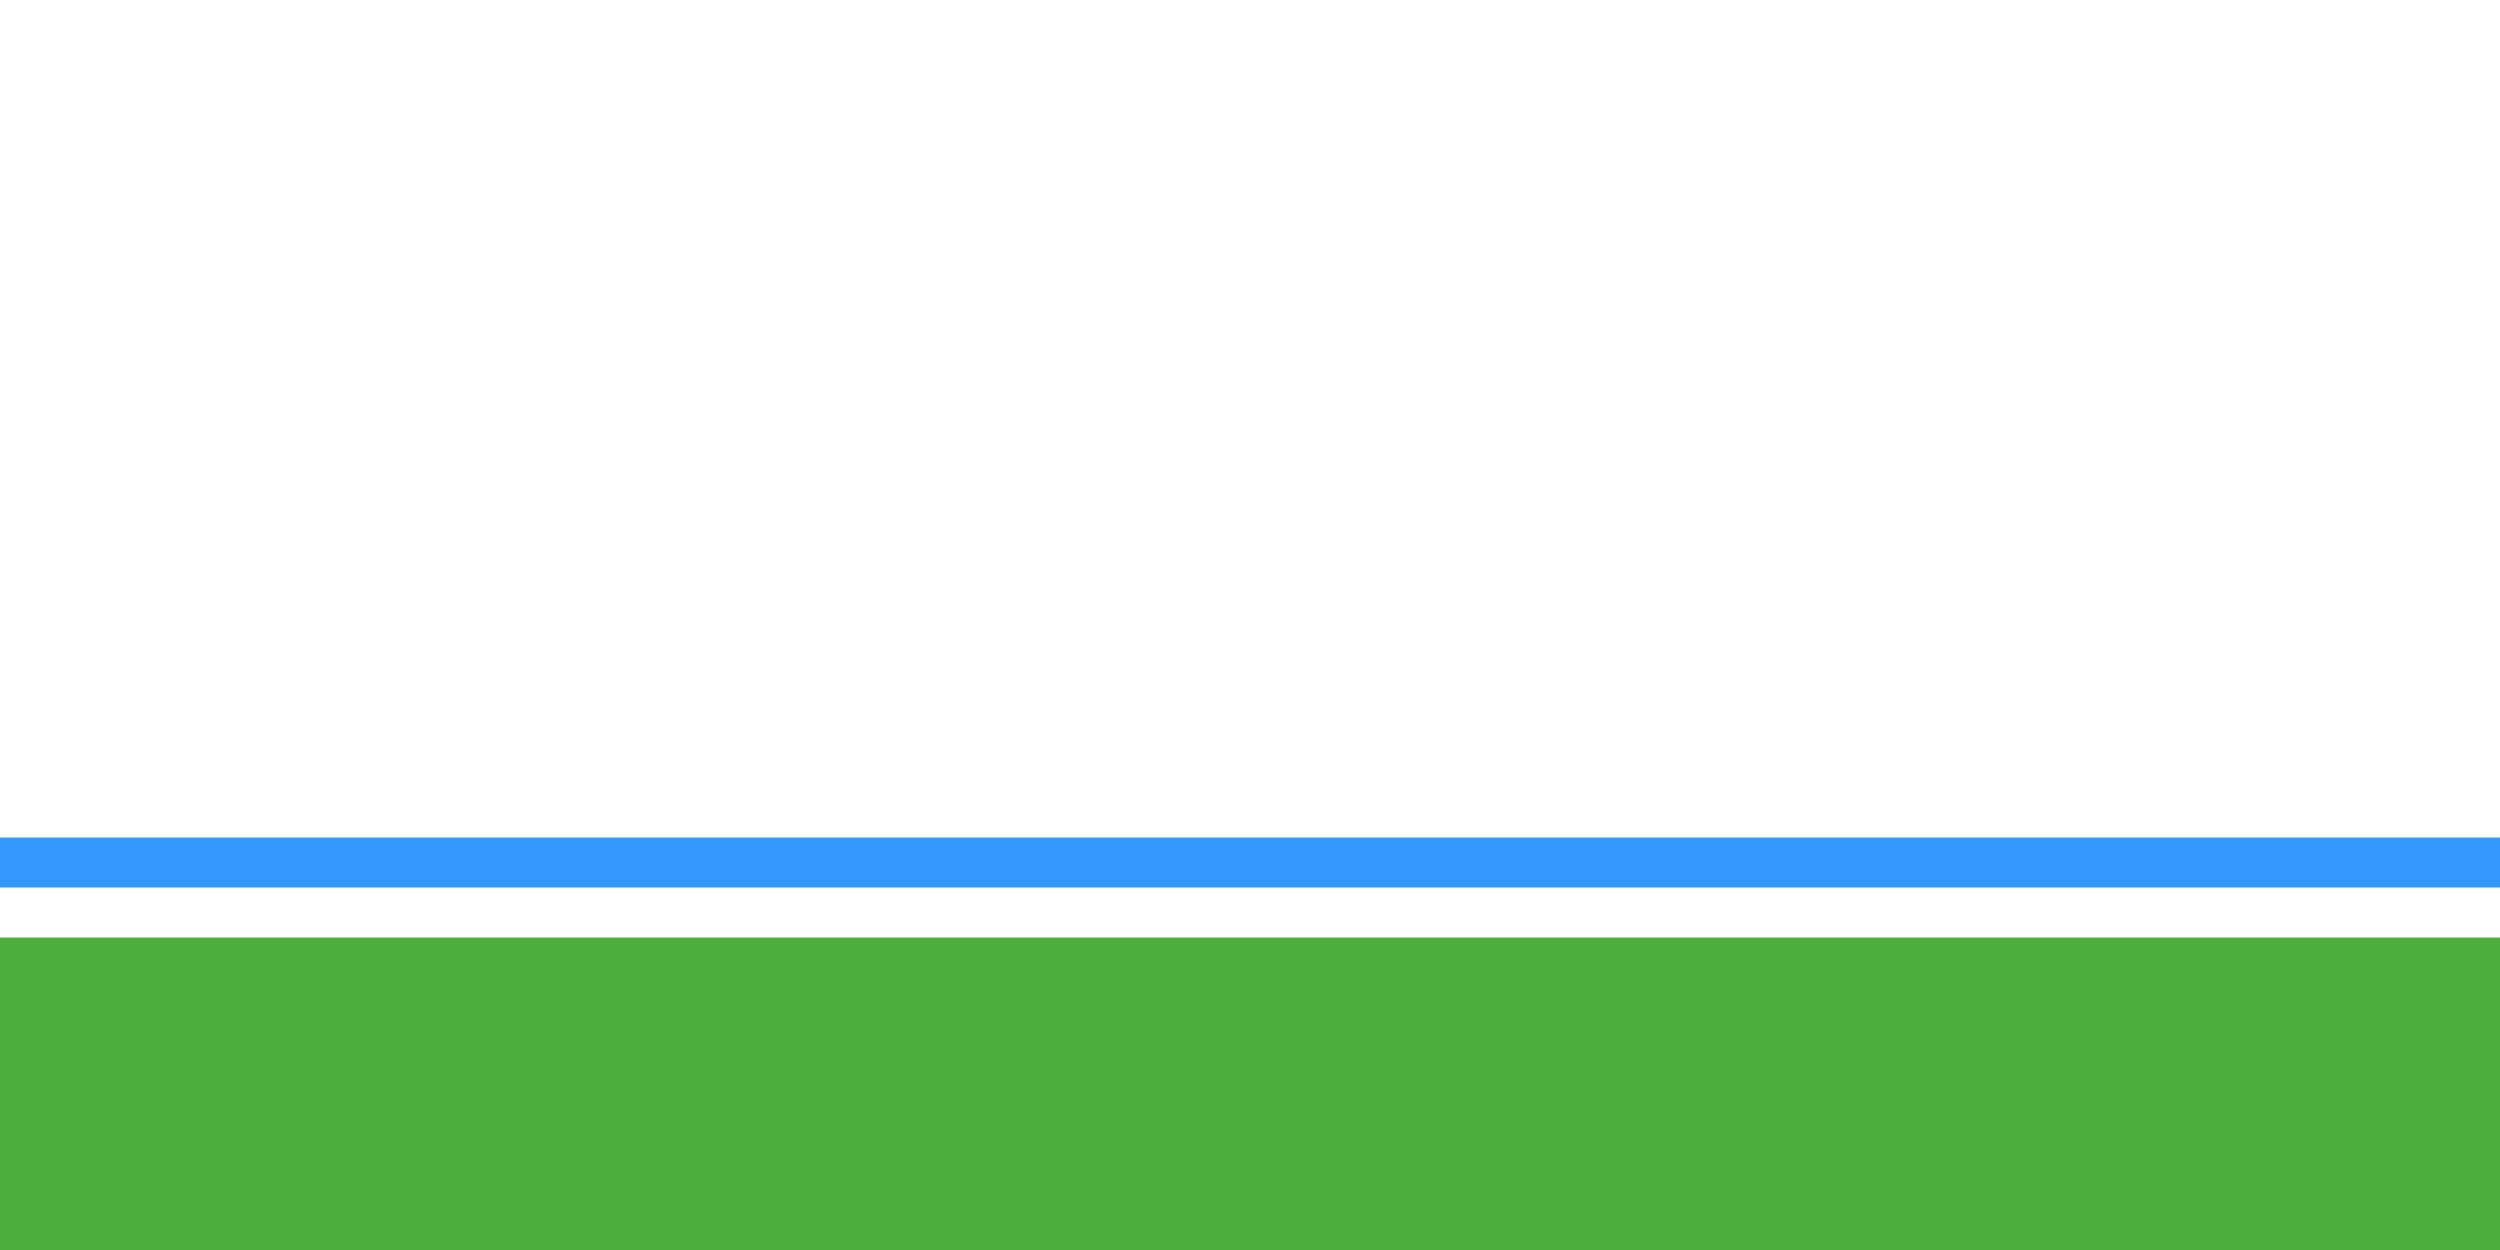
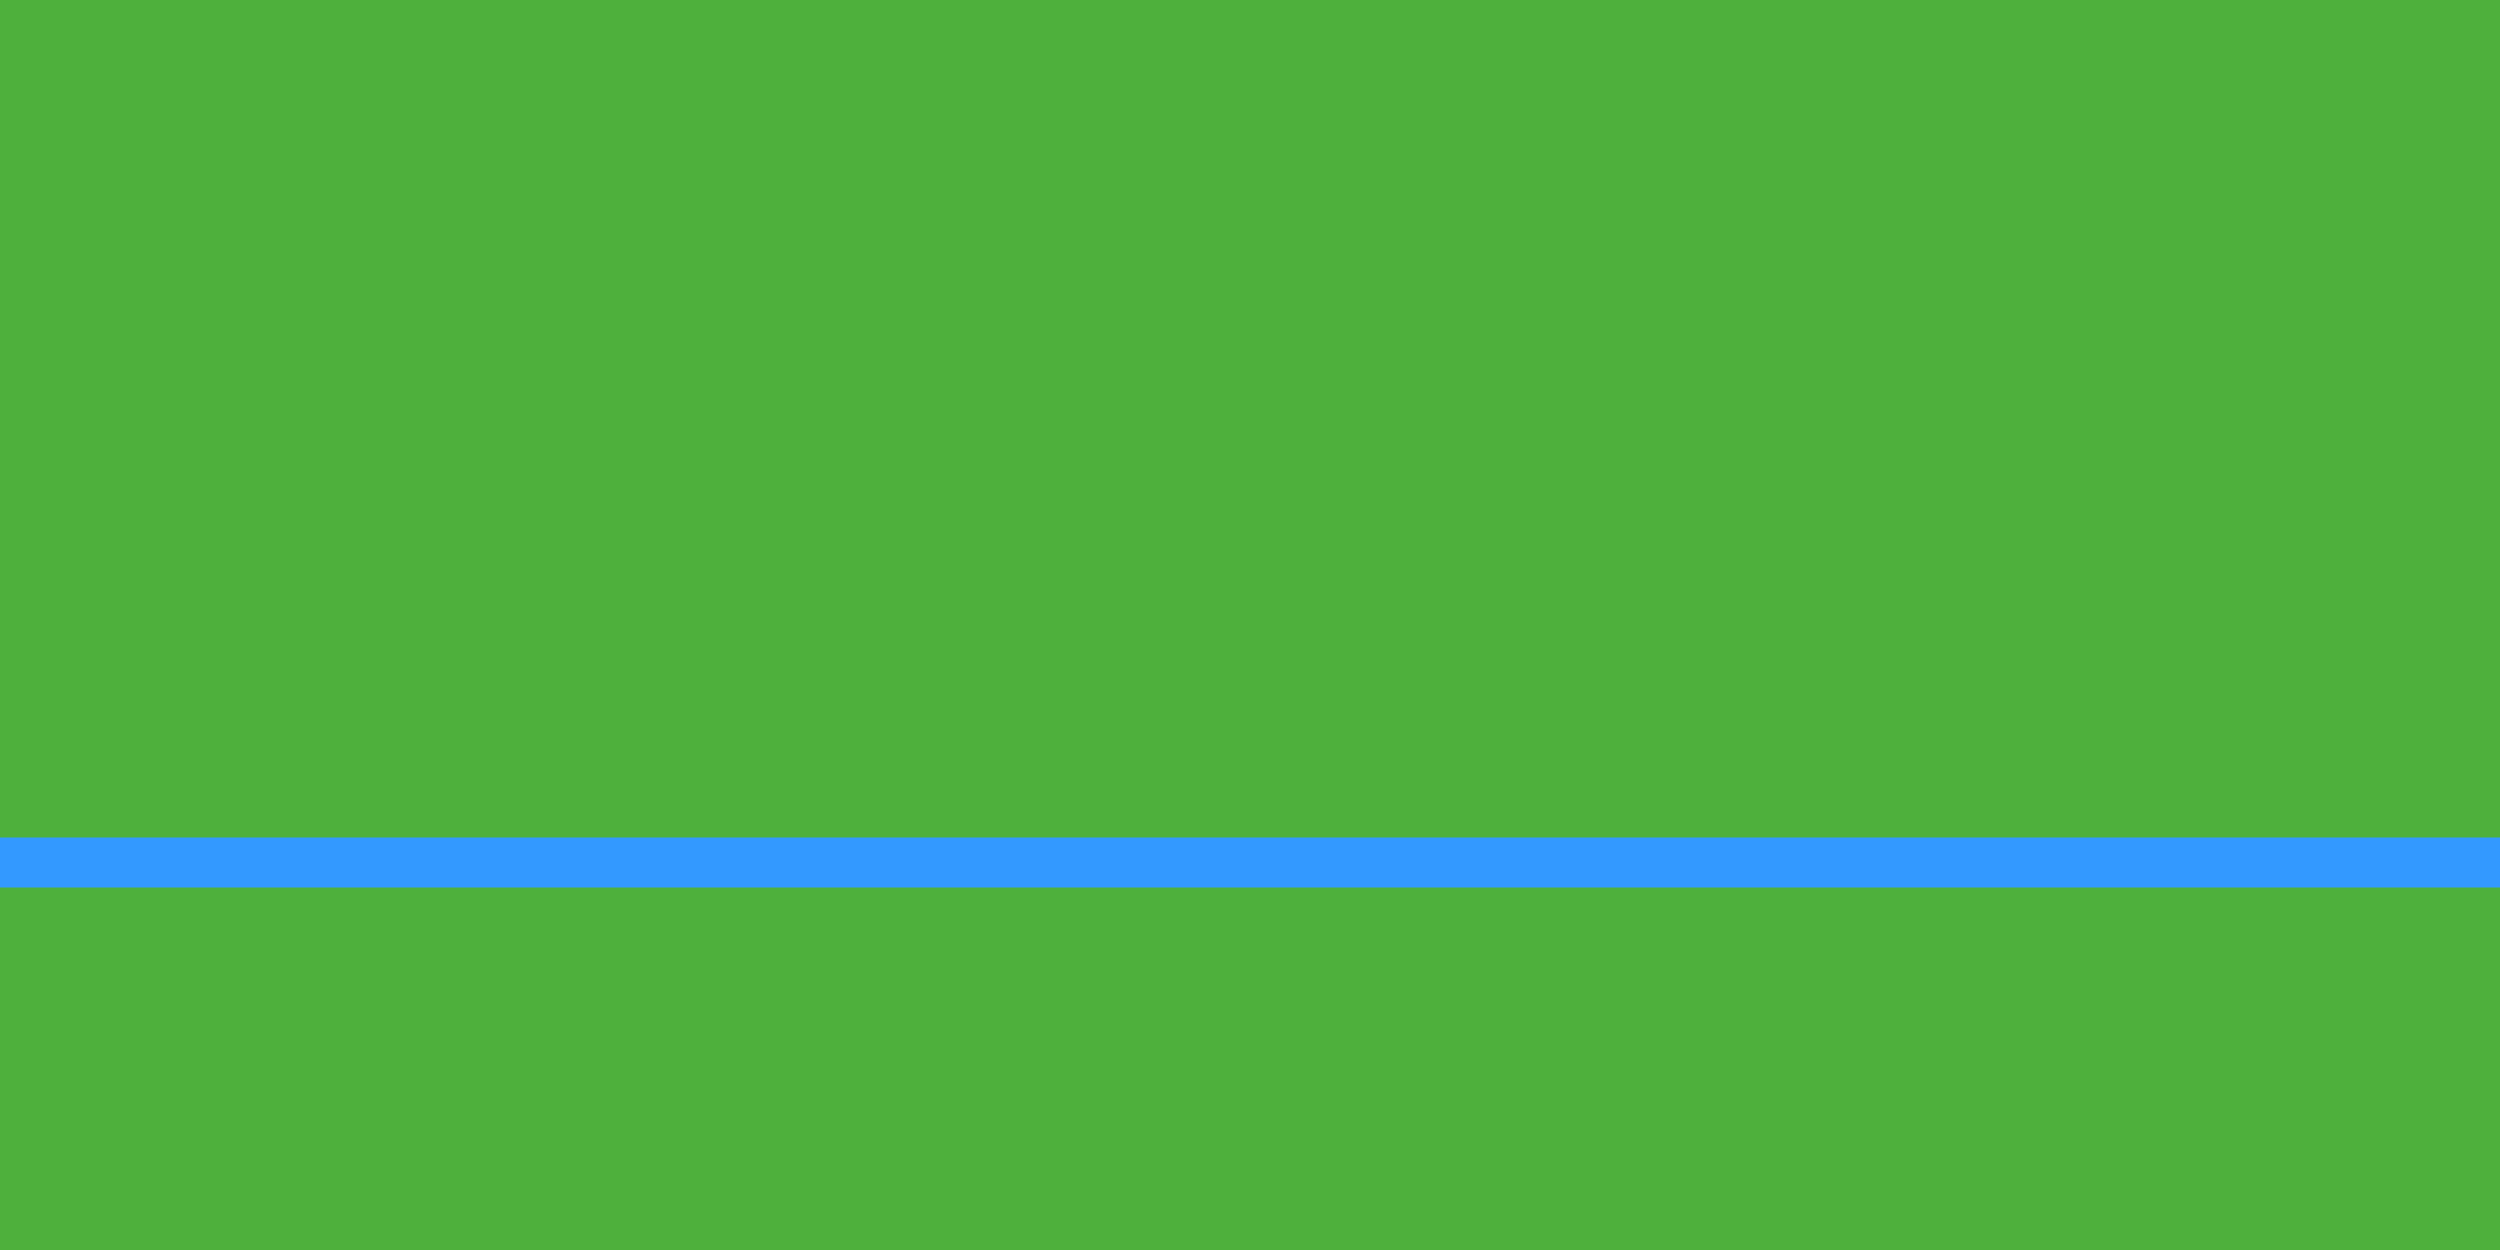
<svg xmlns="http://www.w3.org/2000/svg" width="1200" height="600" viewBox="0 0 200 100">
  <rect fill="#4EB03C" width="200" height="100" />
-   <rect fill="white" width="200" height="75" />
  <rect fill="#39F" y="67" width="200" height="4" />
</svg>